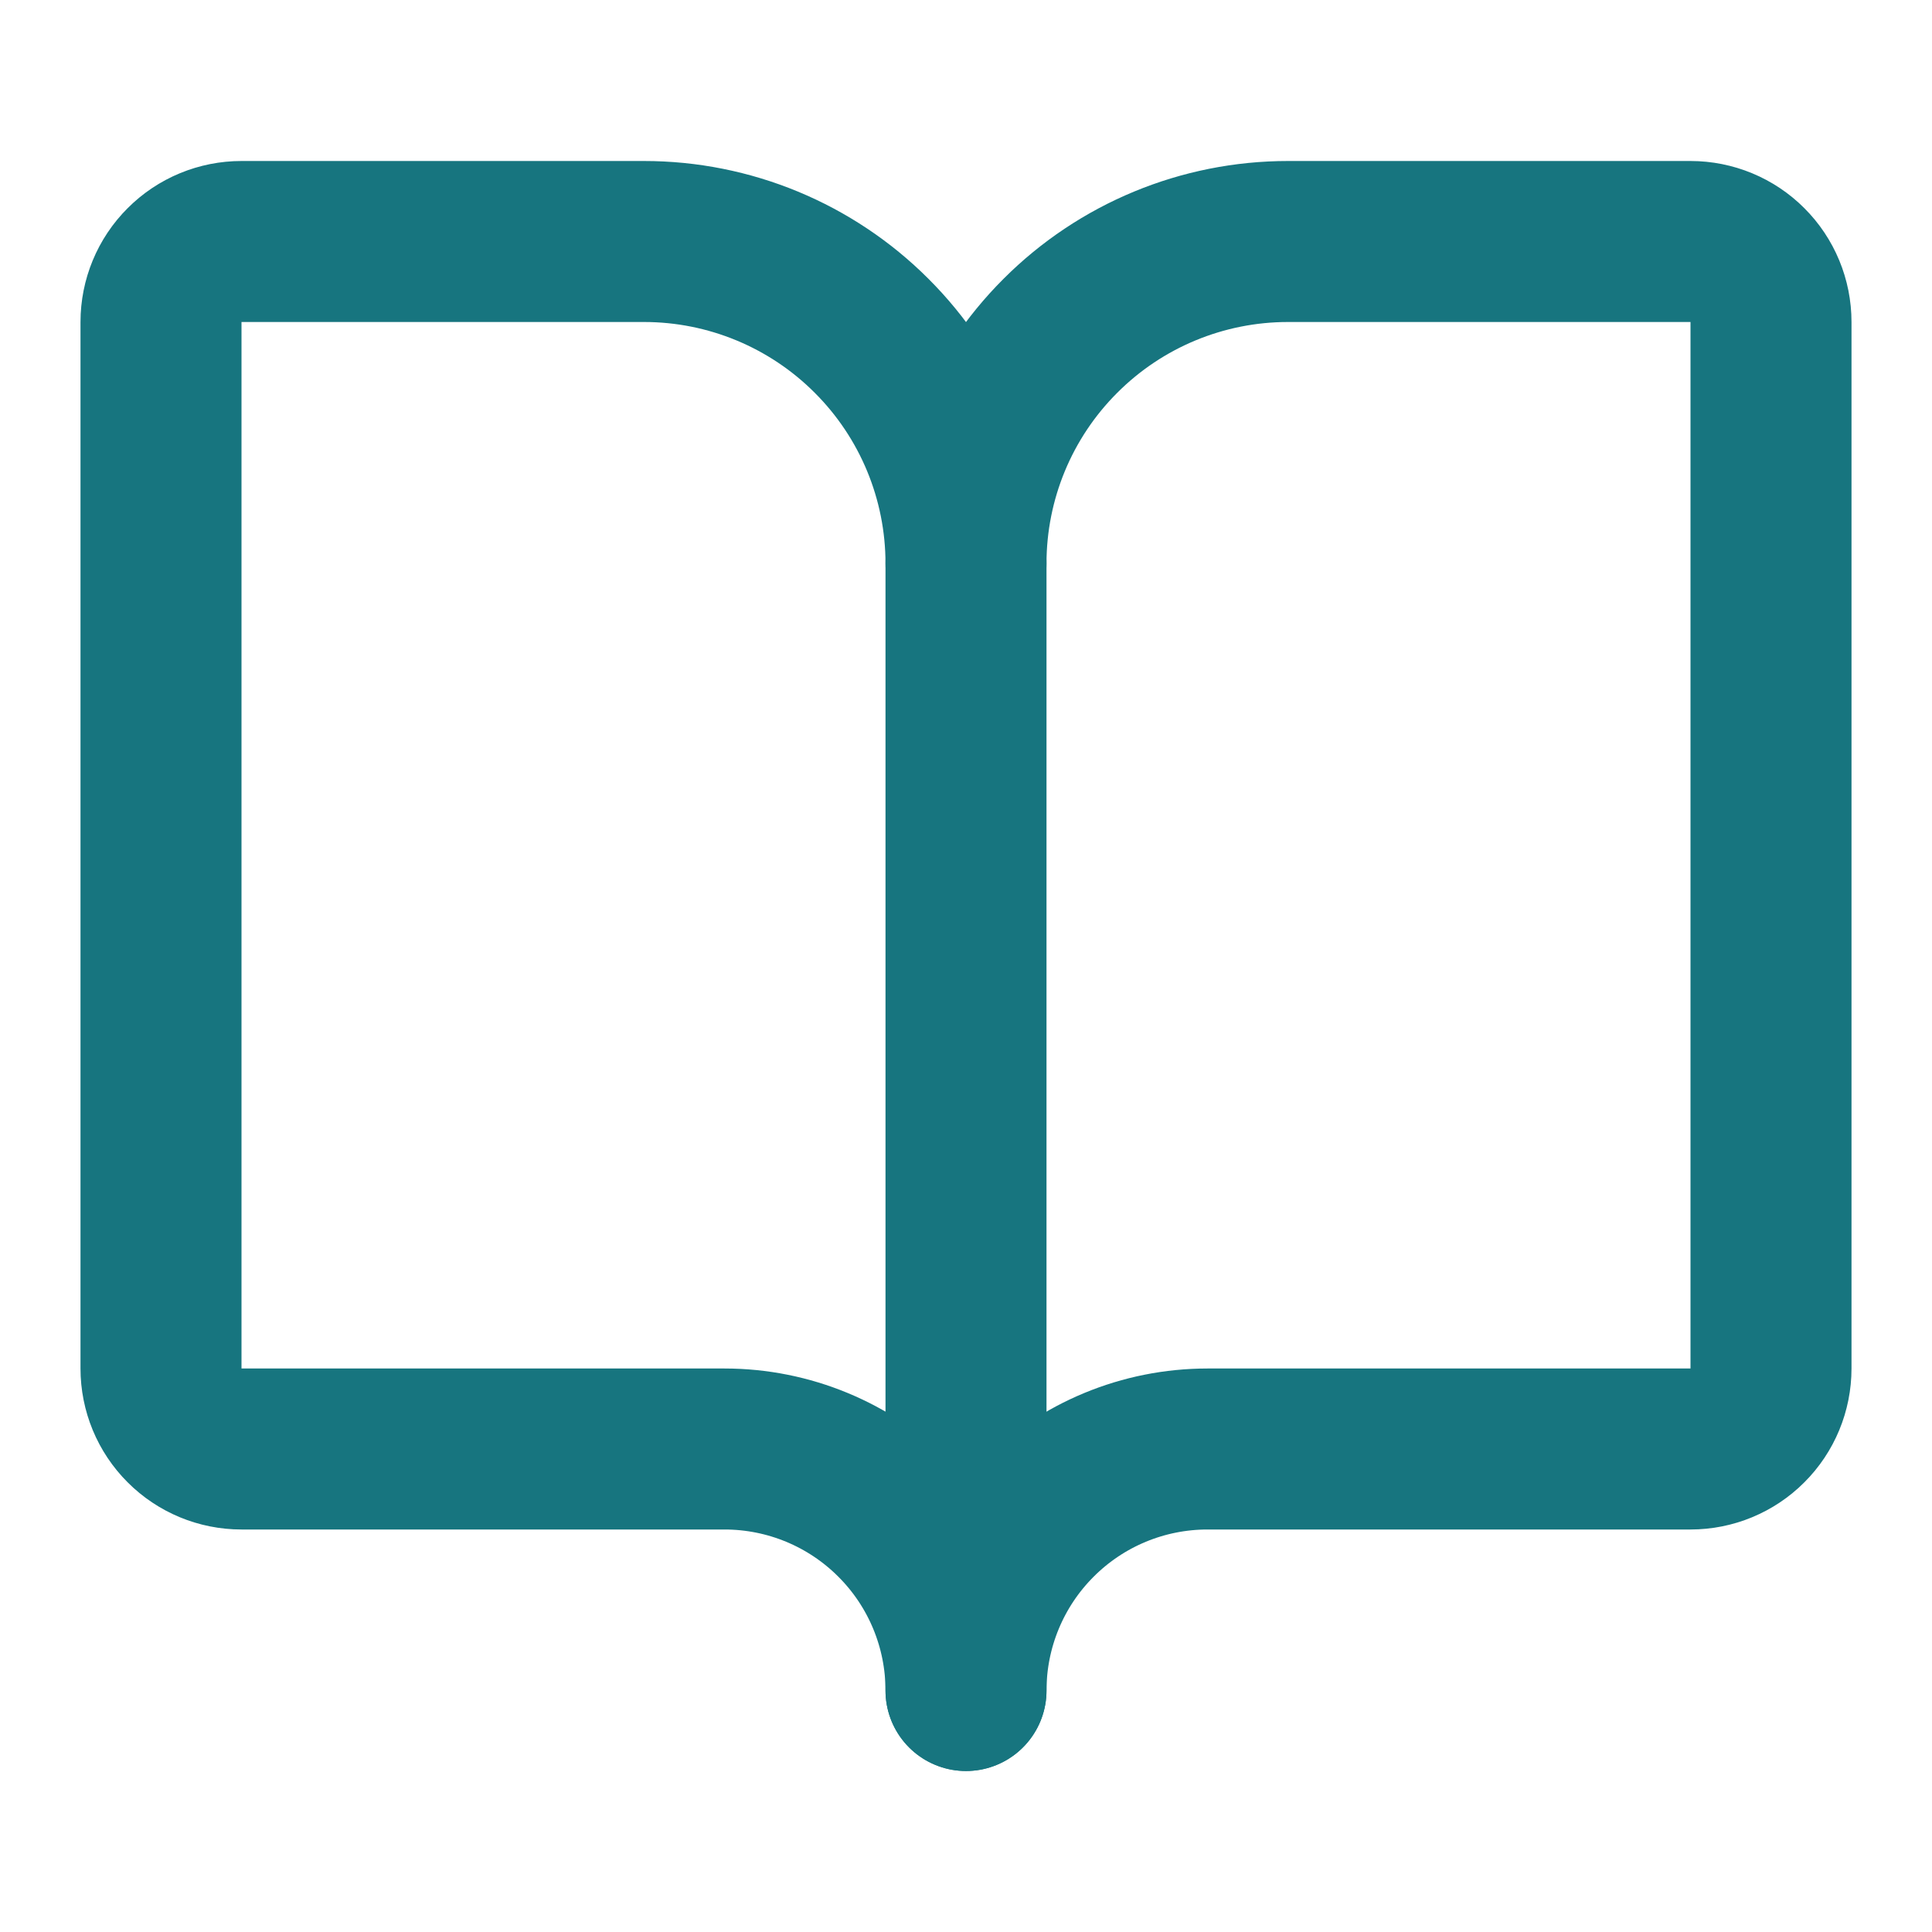
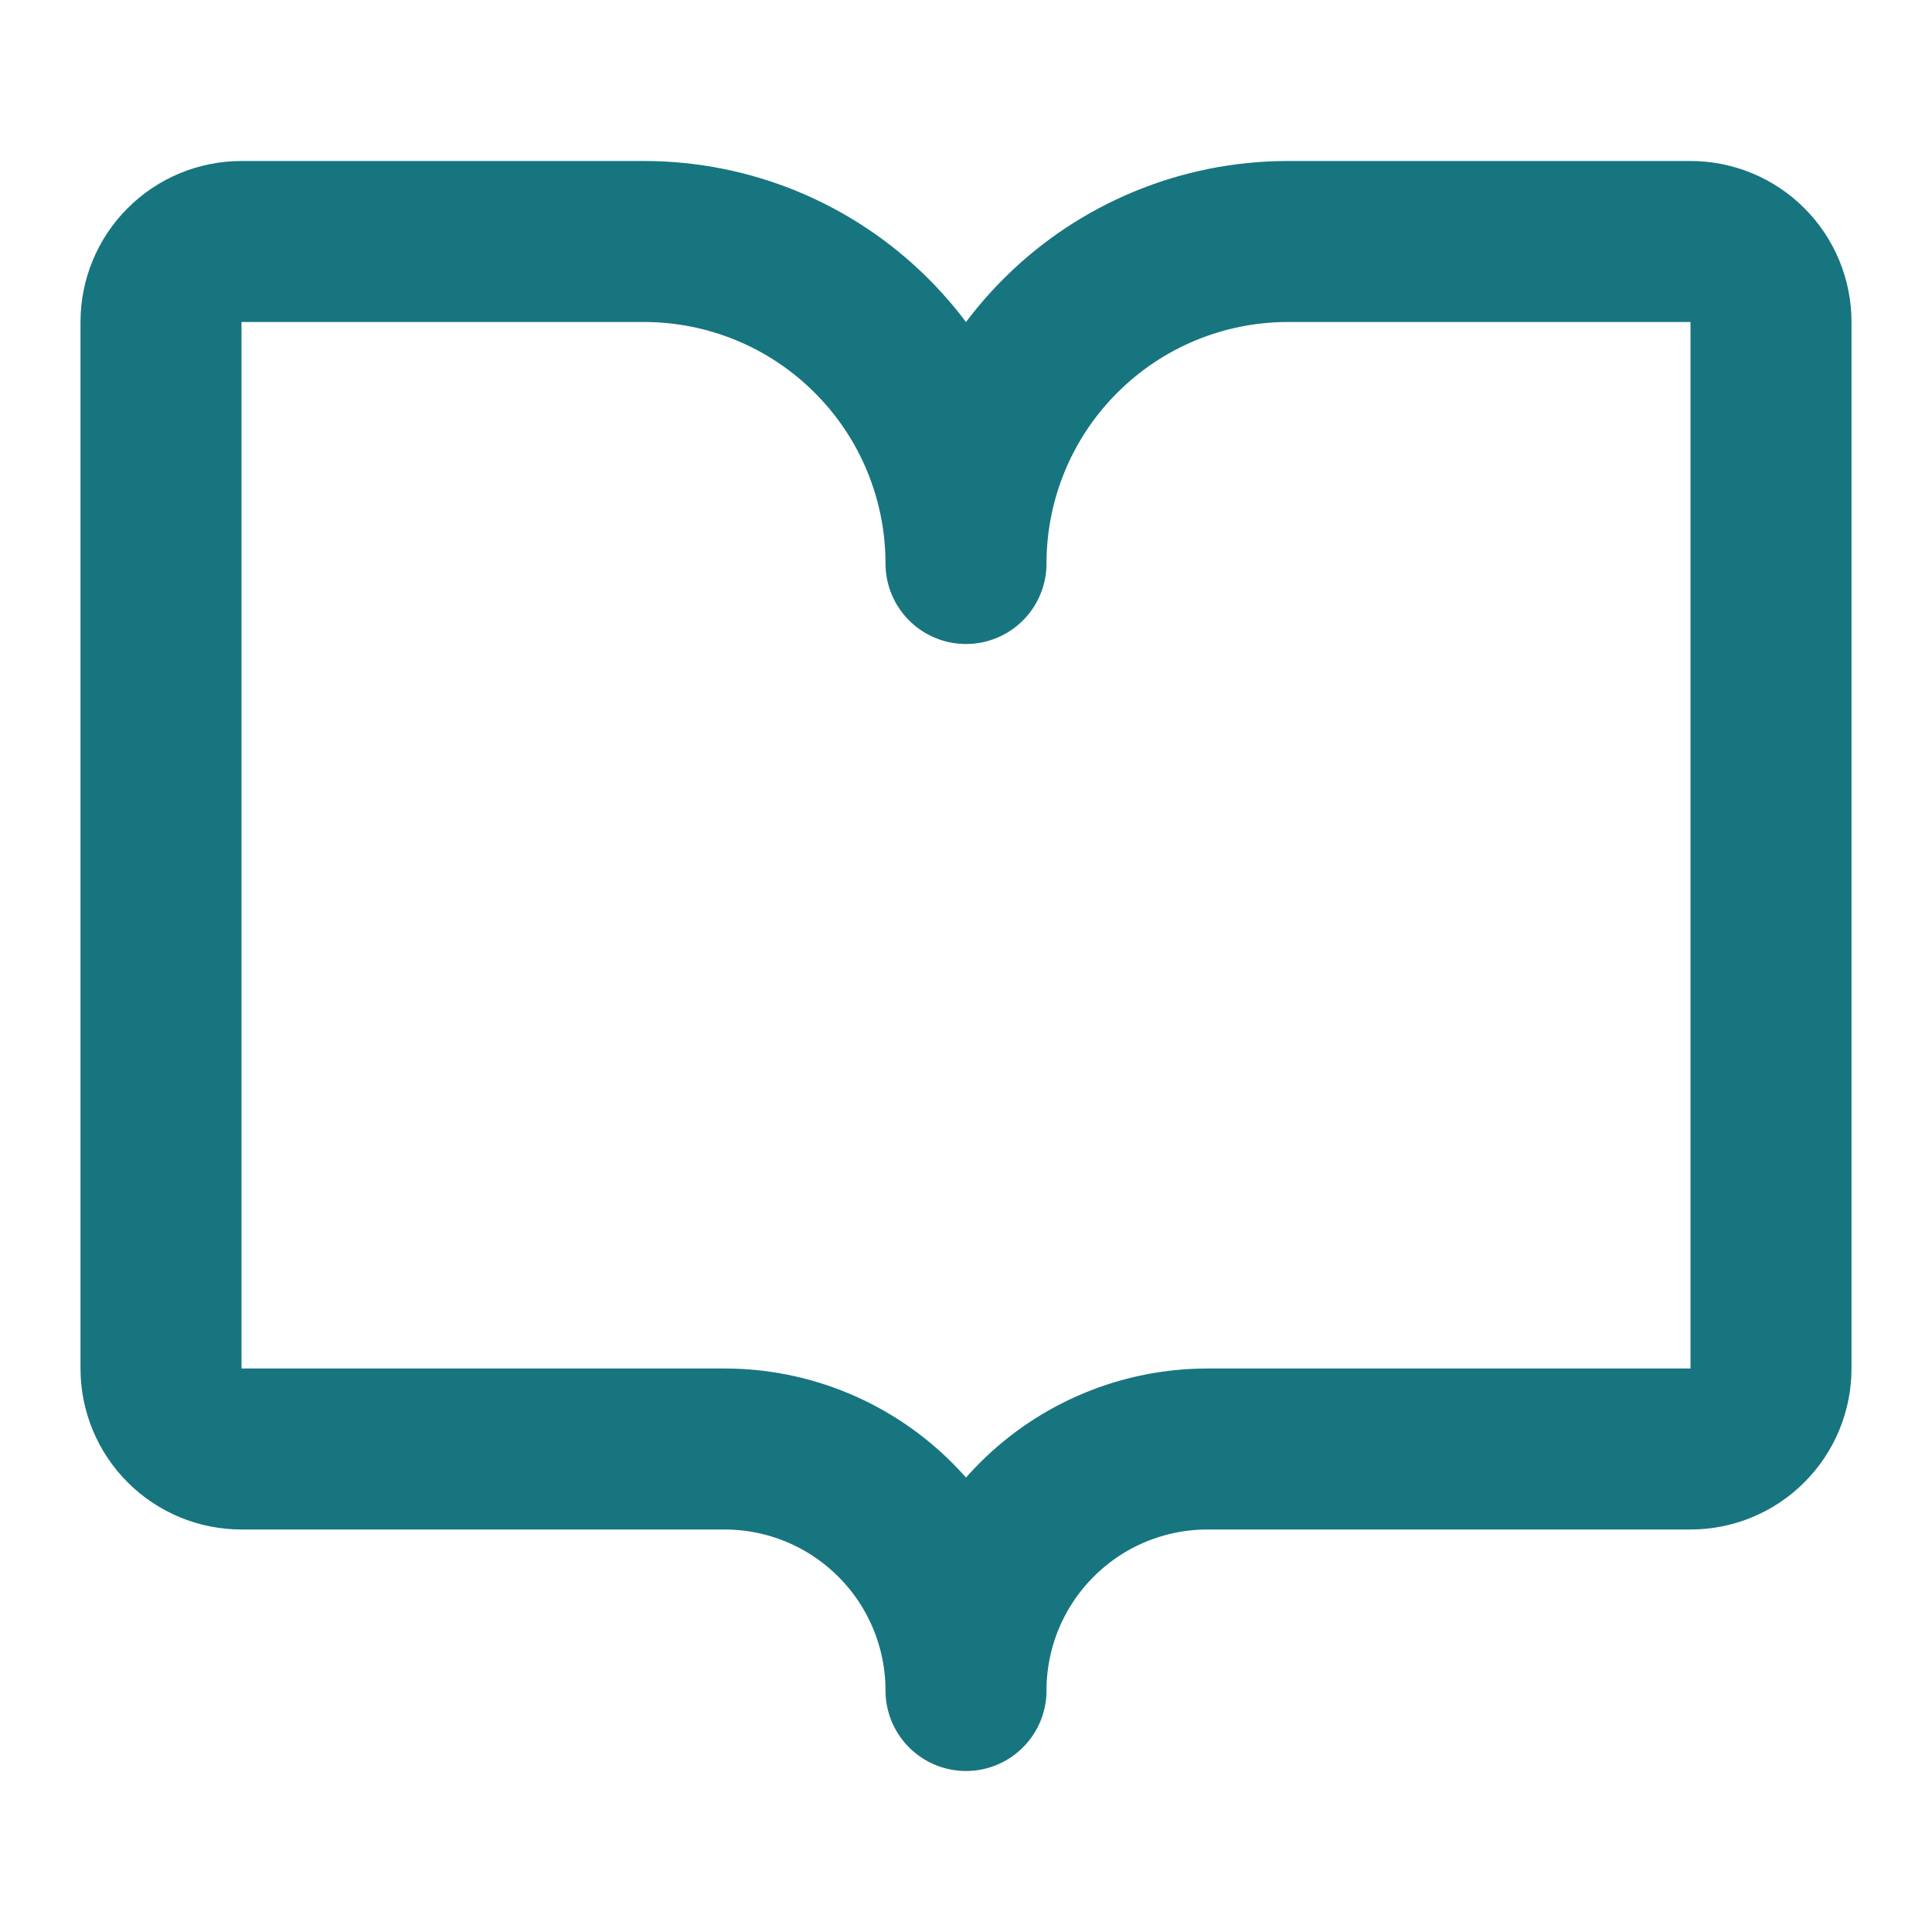
<svg xmlns="http://www.w3.org/2000/svg" width="24" height="24" viewBox="0 0 24 24" fill="none">
-   <path d="M12 7V21" stroke="#17757F" stroke-width="2" stroke-linecap="round" stroke-linejoin="round" />
  <path d="M3 18C2.735 18 2.48 17.895 2.293 17.707C2.105 17.52 2 17.265 2 17V4C2 3.735 2.105 3.48 2.293 3.293C2.48 3.105 2.735 3 3 3H8C9.061 3 10.078 3.421 10.828 4.172C11.579 4.922 12 5.939 12 7C12 5.939 12.421 4.922 13.172 4.172C13.922 3.421 14.939 3 16 3H21C21.265 3 21.52 3.105 21.707 3.293C21.895 3.48 22 3.735 22 4V17C22 17.265 21.895 17.52 21.707 17.707C21.52 17.895 21.265 18 21 18H15C14.204 18 13.441 18.316 12.879 18.879C12.316 19.441 12 20.204 12 21C12 20.204 11.684 19.441 11.121 18.879C10.559 18.316 9.796 18 9 18H3Z" stroke="#17757F" stroke-width="2" stroke-linecap="round" stroke-linejoin="round" />
</svg>